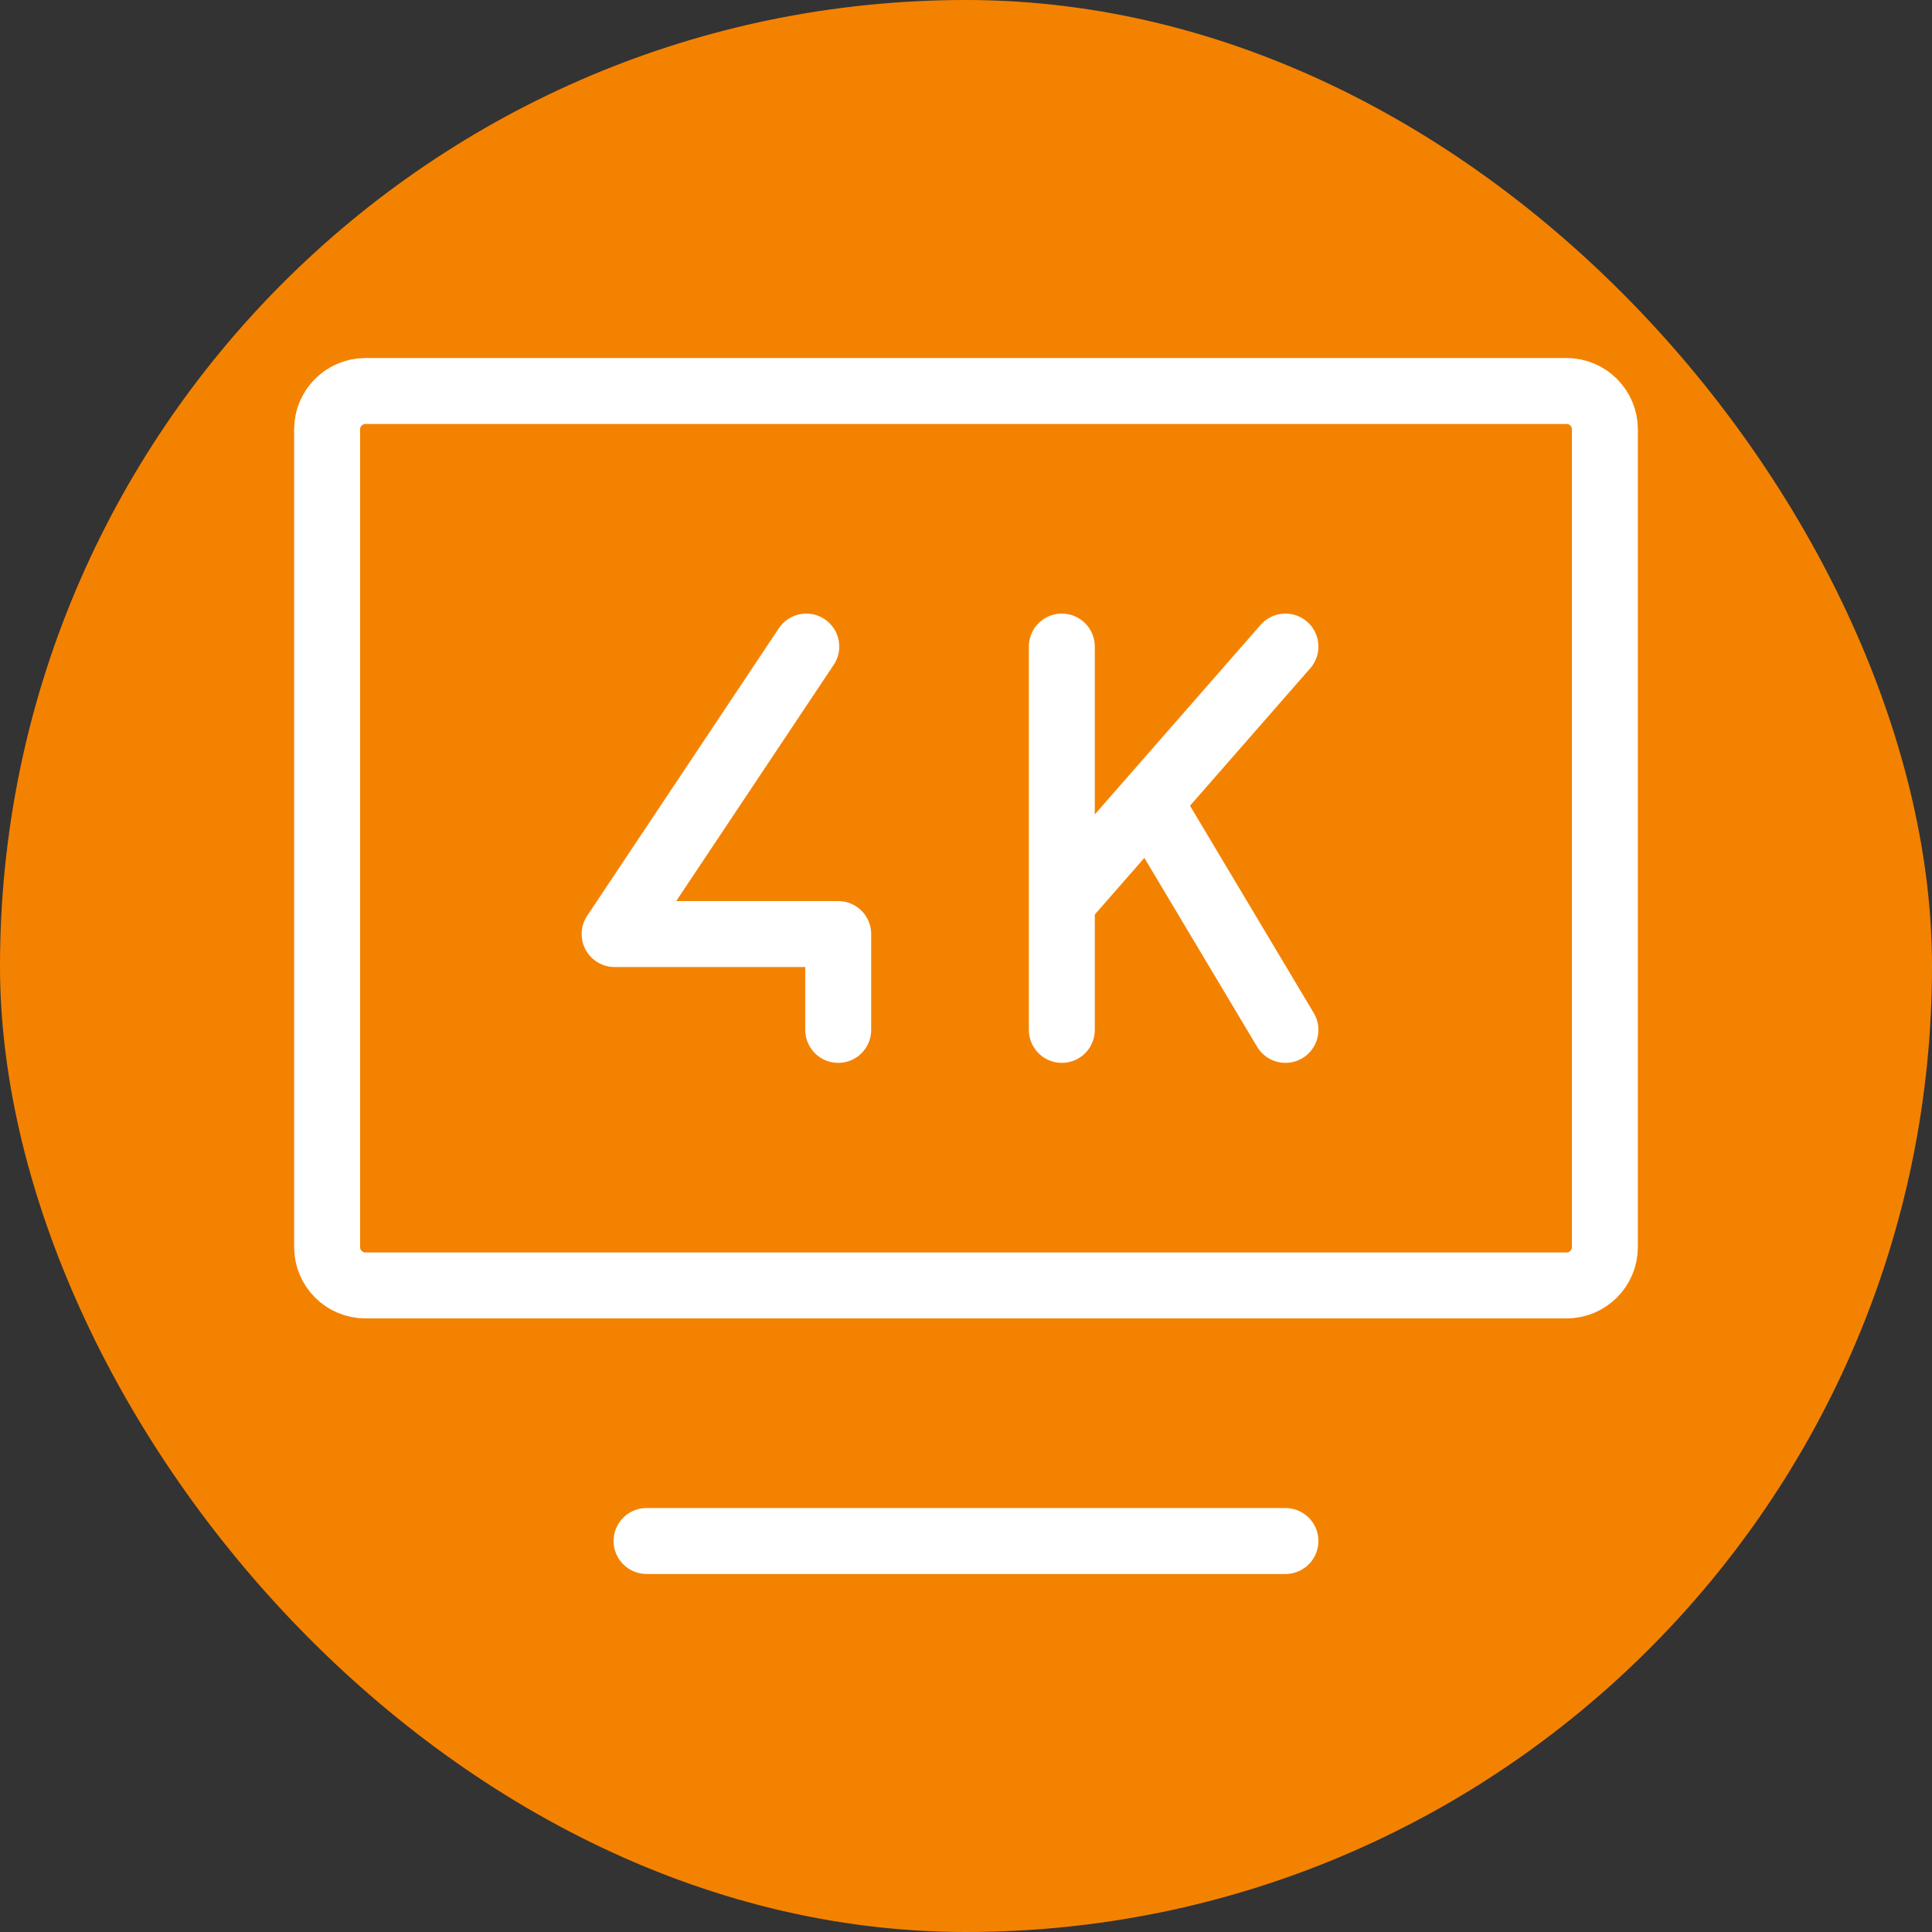
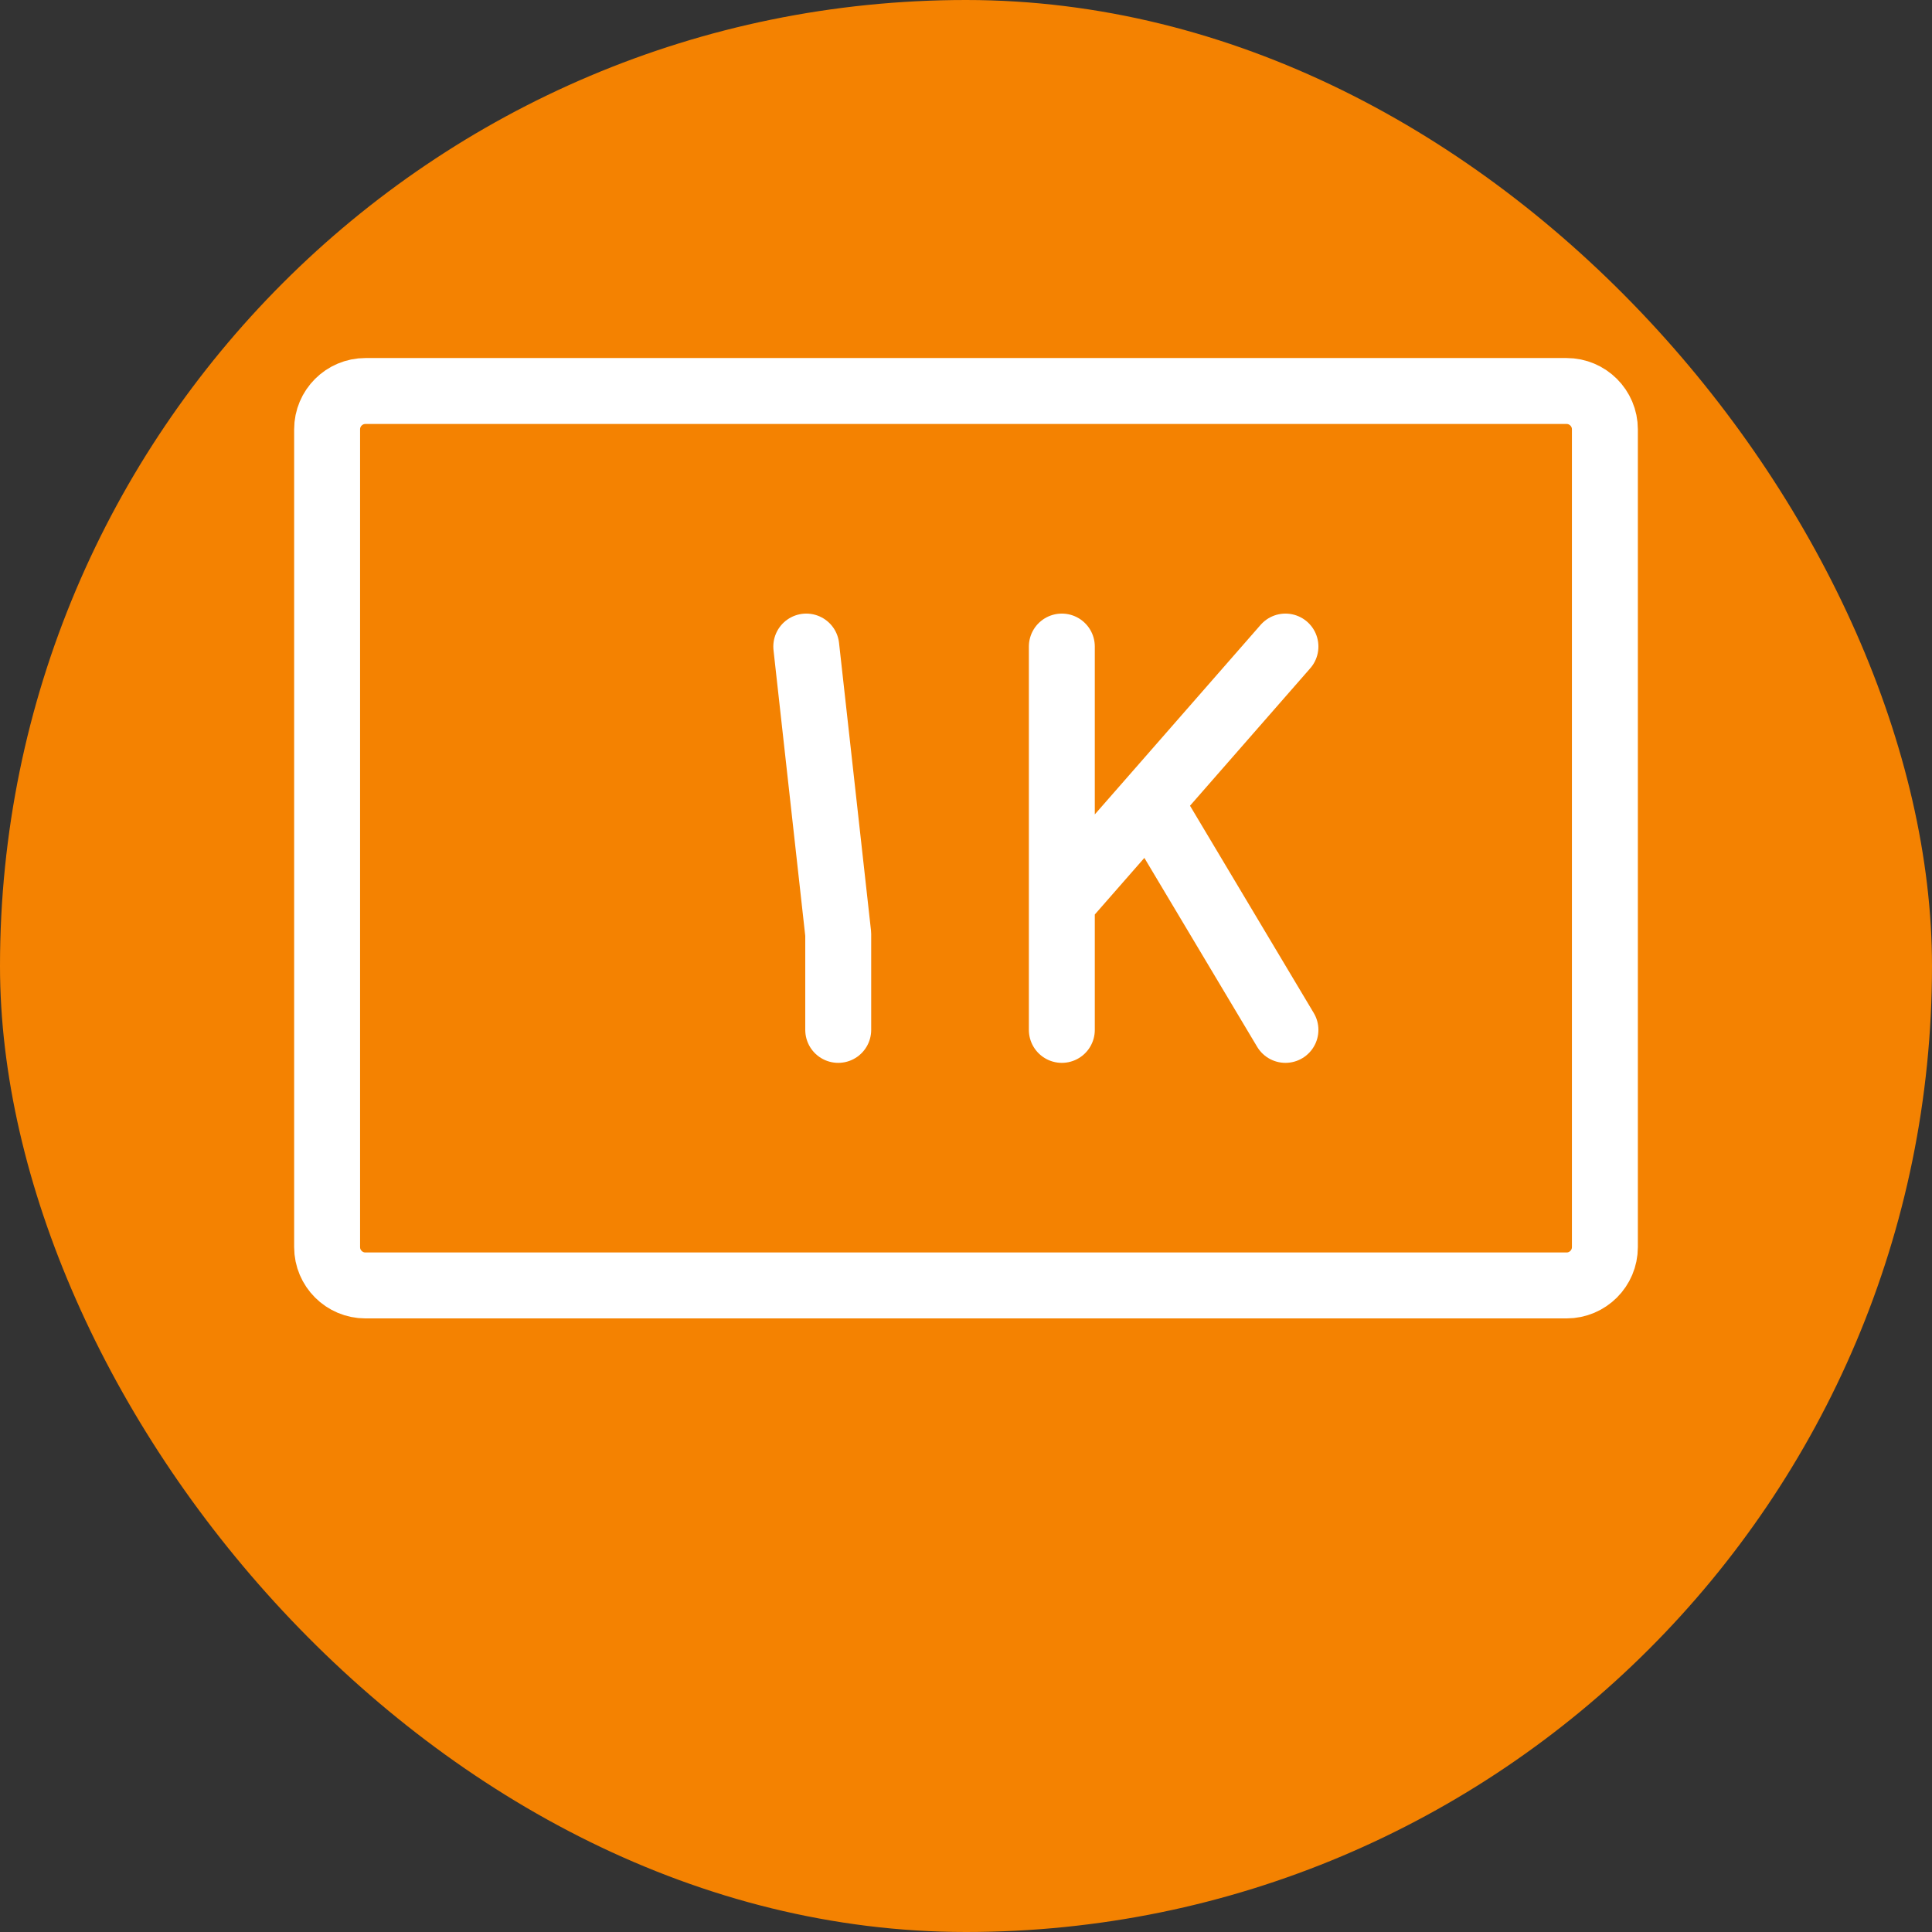
<svg xmlns="http://www.w3.org/2000/svg" width="800px" height="800px" viewBox="-3.12 -3.12 30.24 30.24" fill="none">
  <rect x="-3.12" y="-3.12" width="30.24" height="30.24" fill="#333333" stroke="none" />
  <g id="SVGRepo_bgCarrier" stroke-width="0">
    <rect x="-3.12" y="-3.12" width="30.24" height="30.24" rx="15.12" fill="#f48201" />
  </g>
  <g id="SVGRepo_tracerCarrier" stroke-linecap="round" stroke-linejoin="round" />
  <g id="SVGRepo_iconCarrier">
-     <path d="M7 21L17 21" stroke="#ffffff" stroke-width="1.032" stroke-linecap="round" stroke-linejoin="round" />
    <path d="M13.5 7L13.5 11M13.5 13L13.5 11M13.5 11L14.871 9.434M17 7L14.871 9.434M14.871 9.434L17 13" stroke="#ffffff" stroke-width="1.032" stroke-linecap="round" stroke-linejoin="round" />
-     <path d="M9.5 7L6.5 11.5L10 11.5L10 13" stroke="#ffffff" stroke-width="1.032" stroke-linecap="round" stroke-linejoin="round" />
+     <path d="M9.5 7L10 11.5L10 13" stroke="#ffffff" stroke-width="1.032" stroke-linecap="round" stroke-linejoin="round" />
    <path d="M2 16.4V3.6C2 3.269 2.269 3 2.6 3H21.4C21.731 3 22 3.269 22 3.6V16.4C22 16.731 21.731 17 21.4 17H2.6C2.269 17 2 16.731 2 16.4Z" stroke="#ffffff" stroke-width="1.032" />
  </g>
</svg>